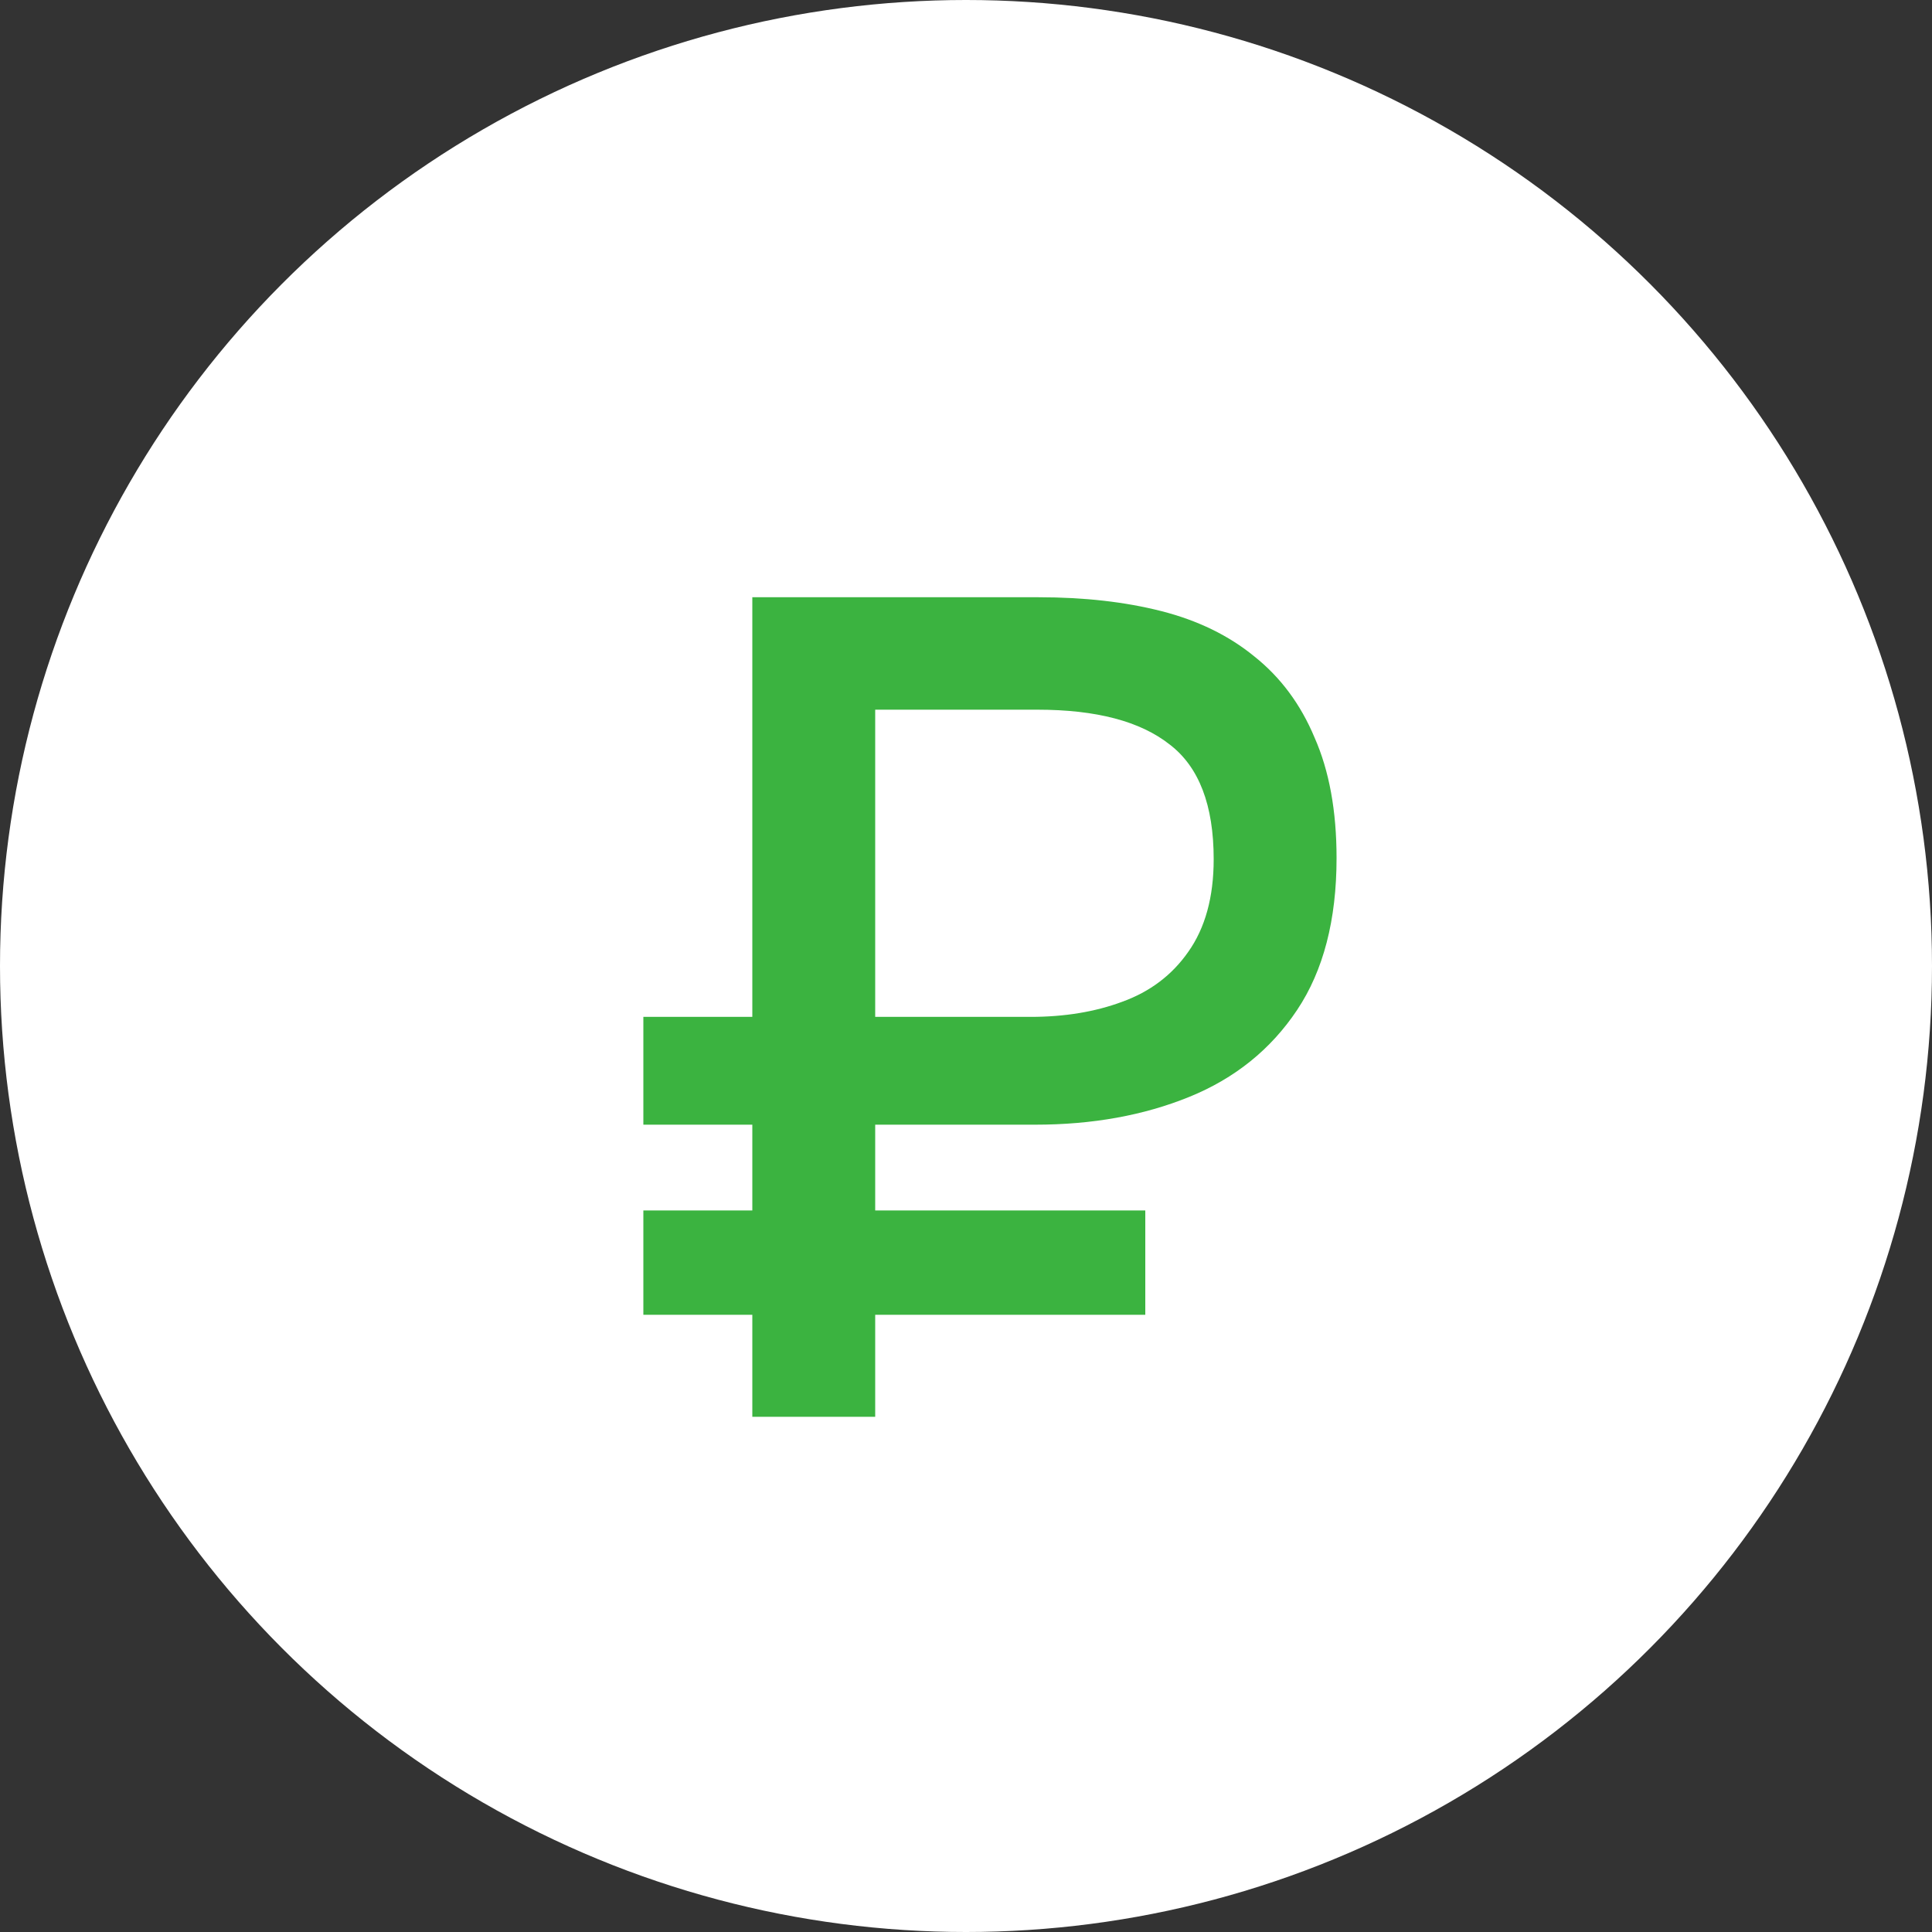
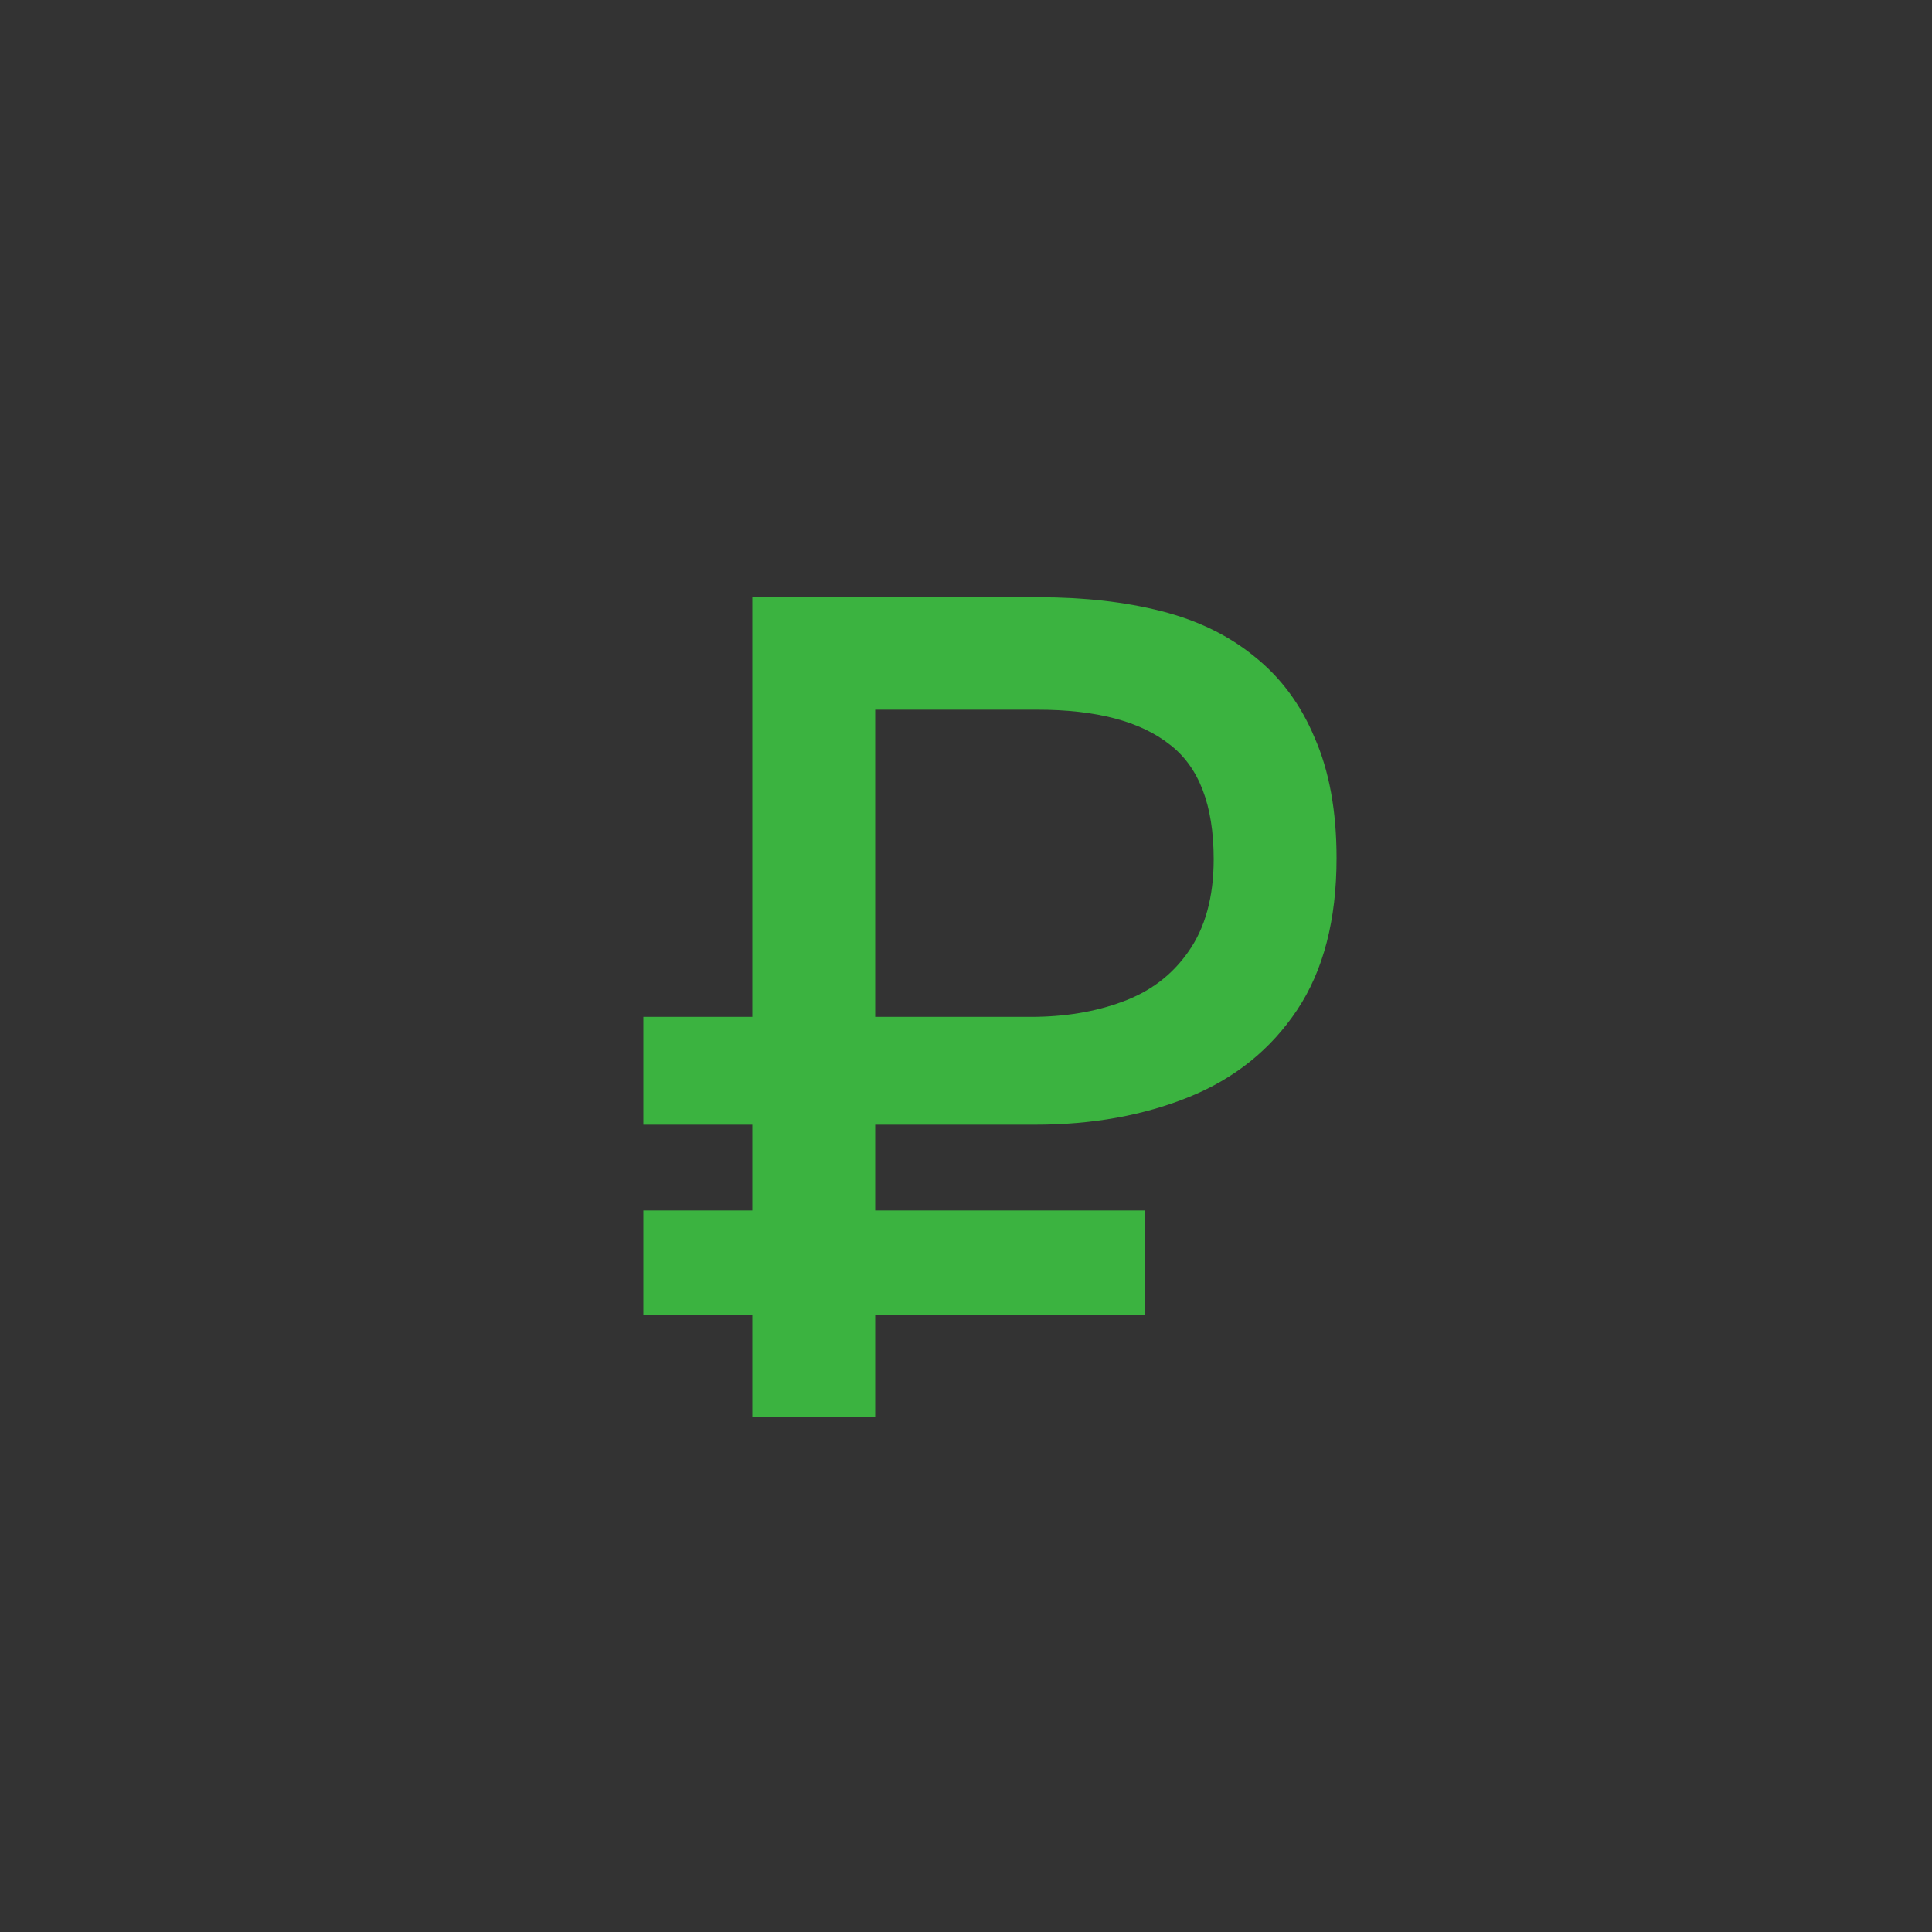
<svg xmlns="http://www.w3.org/2000/svg" width="30" height="30" viewBox="0 0 30 30" fill="none">
  <rect x="0" y="0" width="30" height="30" fill="#333333" stroke="none" />
-   <circle cx="15" cy="15" r="15" fill="white" />
  <path d="M11.682 22V20.416H9.99V18.796H11.682V17.464H9.99V15.79H11.682V9.274H16.128C16.836 9.274 17.472 9.346 18.036 9.49C18.6 9.634 19.08 9.868 19.476 10.192C19.884 10.516 20.196 10.936 20.412 11.452C20.64 11.968 20.754 12.592 20.754 13.324C20.754 14.284 20.55 15.07 20.142 15.682C19.734 16.294 19.176 16.744 18.468 17.032C17.76 17.32 16.962 17.464 16.074 17.464H13.59V18.796H17.784V20.416H13.59V22H11.682ZM13.59 15.79H16.002C16.53 15.79 17.004 15.712 17.424 15.556C17.856 15.4 18.198 15.142 18.45 14.782C18.714 14.41 18.846 13.93 18.846 13.342C18.846 12.502 18.618 11.908 18.162 11.56C17.706 11.2 17.022 11.02 16.11 11.02H13.59V15.79Z" fill="#3BB340" />
</svg>